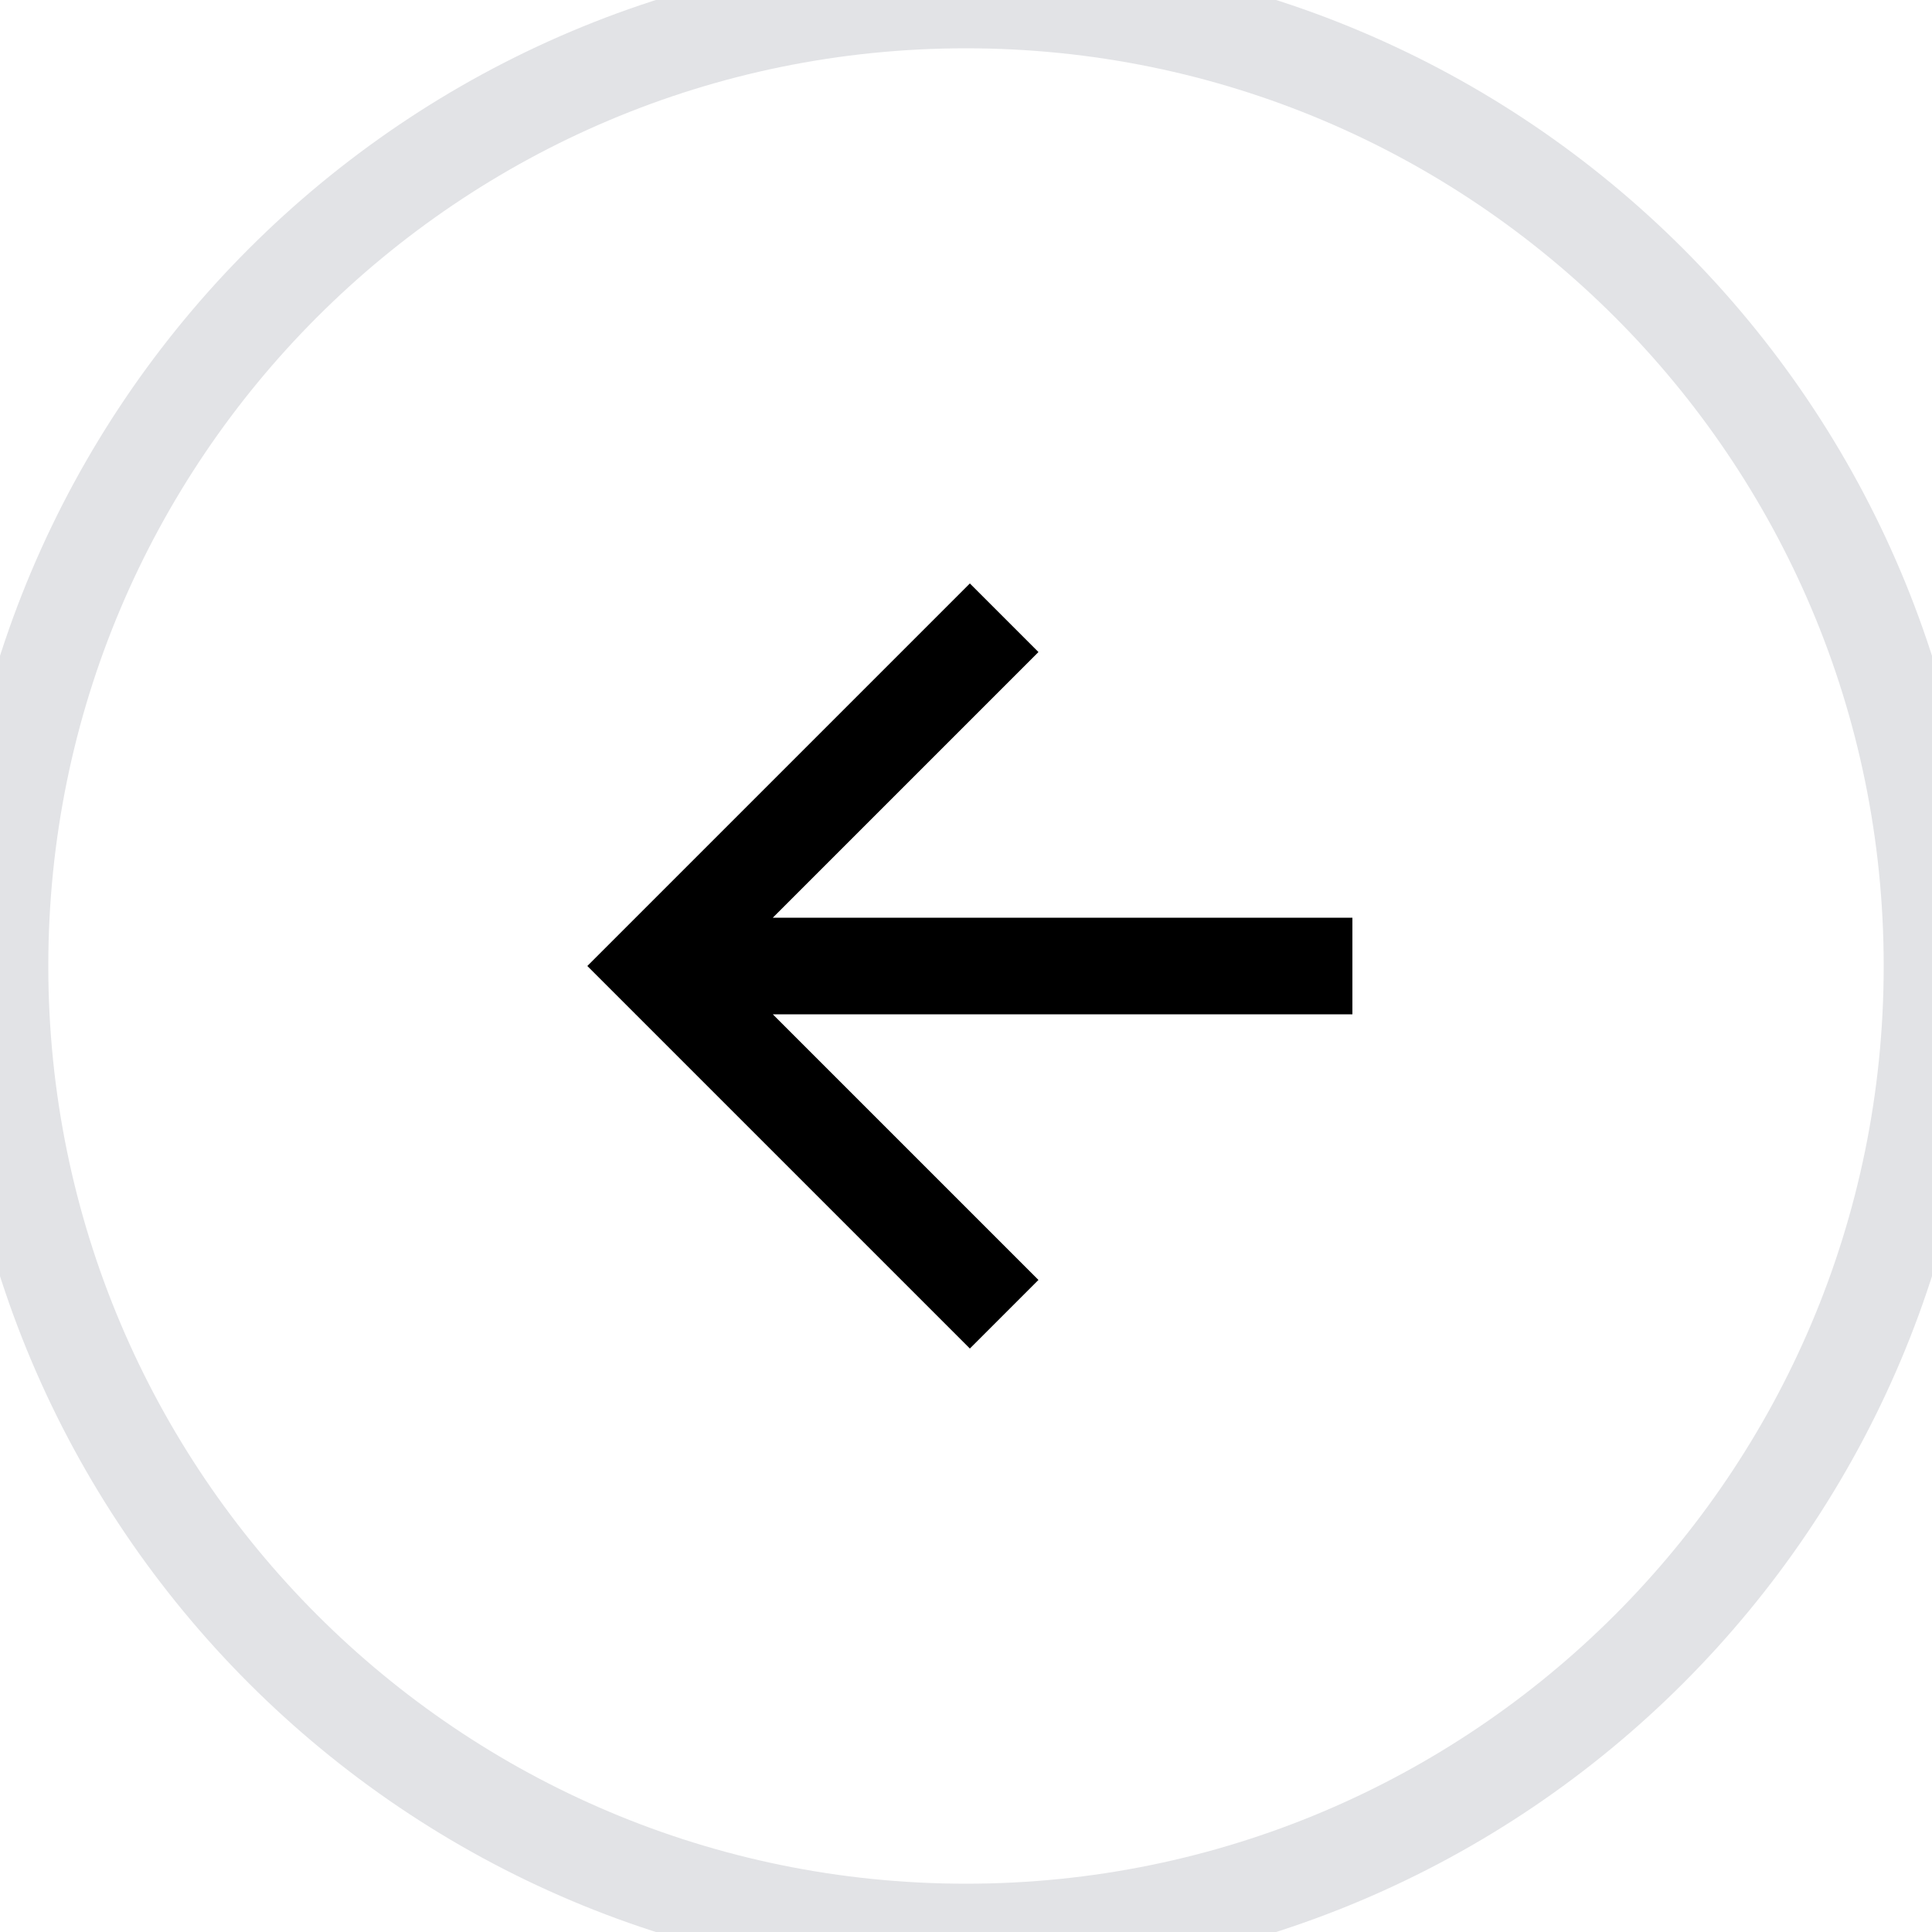
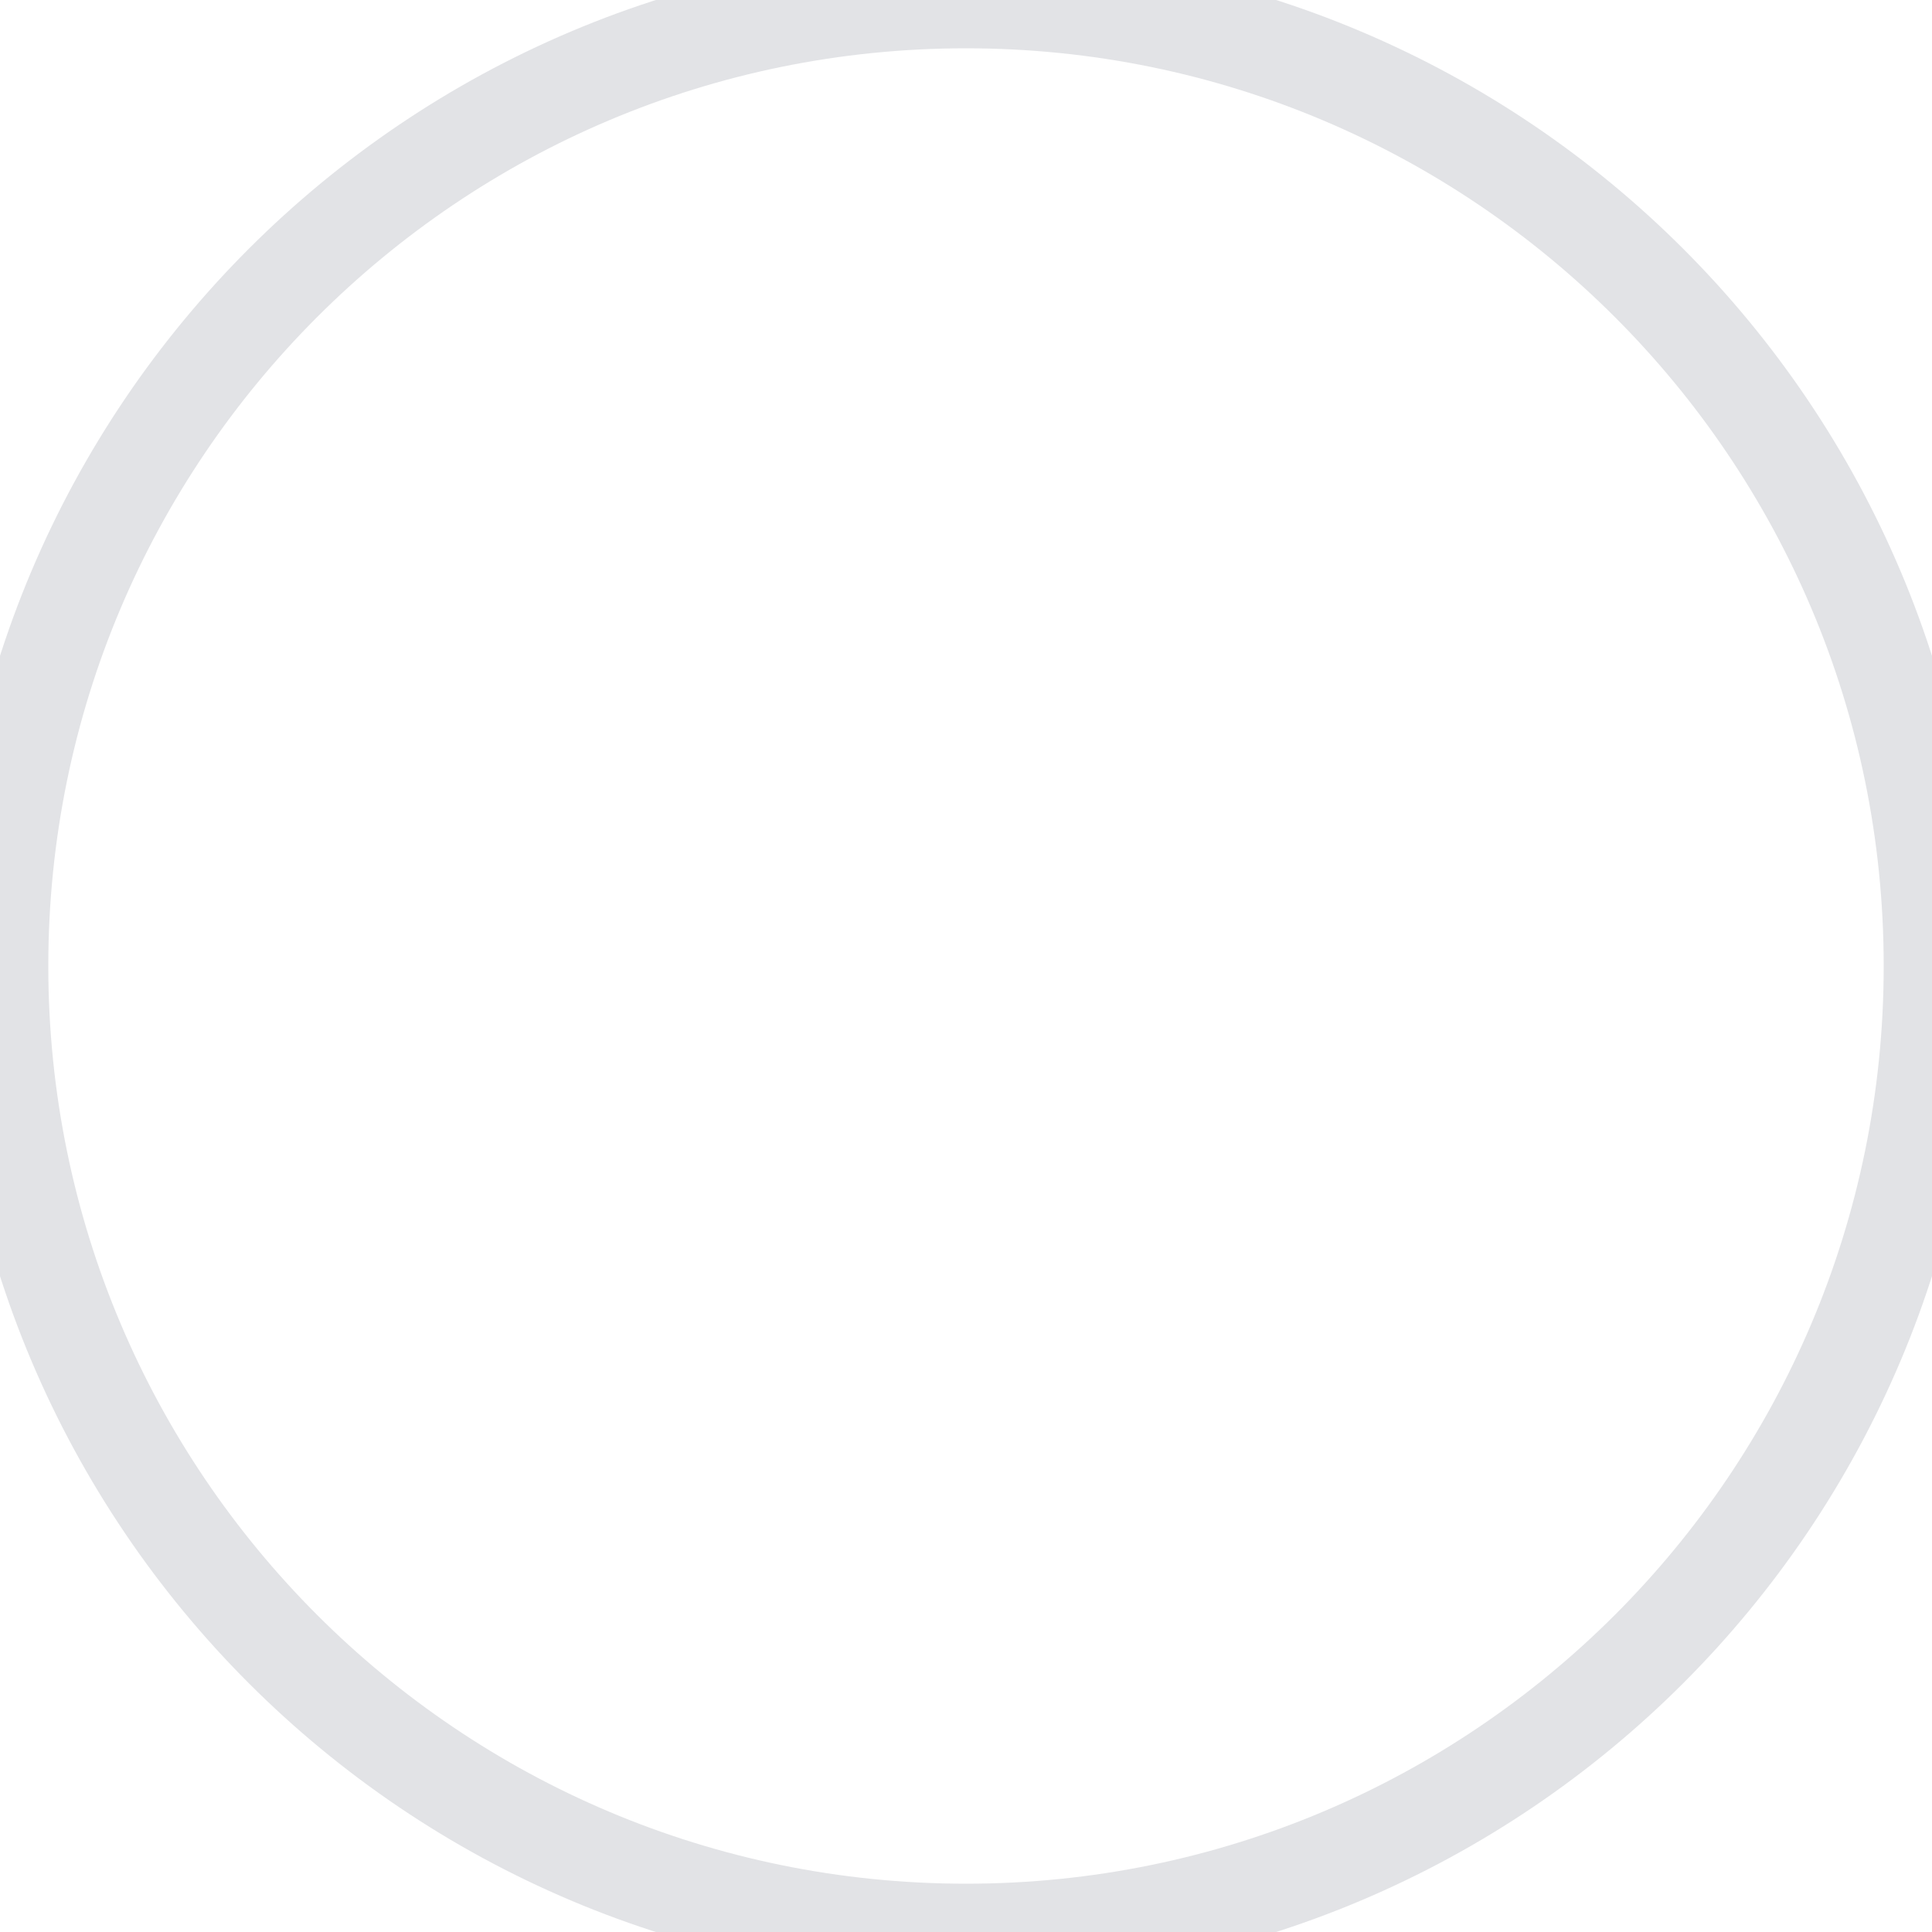
<svg xmlns="http://www.w3.org/2000/svg" width="40" height="40" viewBox="0 0 40 40" fill="none">
-   <path d="M28 21L28 19L16 19L21.5 13.5L20.08 12.08L12.16 20L20.08 27.92L21.5 26.5L16 21L28 21Z" fill="black" />
  <path d="M20 1C30.493 1 39 9.507 39 20L41 20C41 8.402 31.598 -1 20 -1L20 1ZM1 20C1 9.507 9.507 1 20 1L20 -1C8.402 -1 -1 8.402 -1 20L1 20ZM20 39C9.507 39 1 30.493 1 20L-1 20C-1 31.598 8.402 41 20 41L20 39ZM20 41C31.598 41 41 31.598 41 20L39 20C39 30.493 30.493 39 20 39L20 41Z" fill="#E2E3E6" />
</svg>